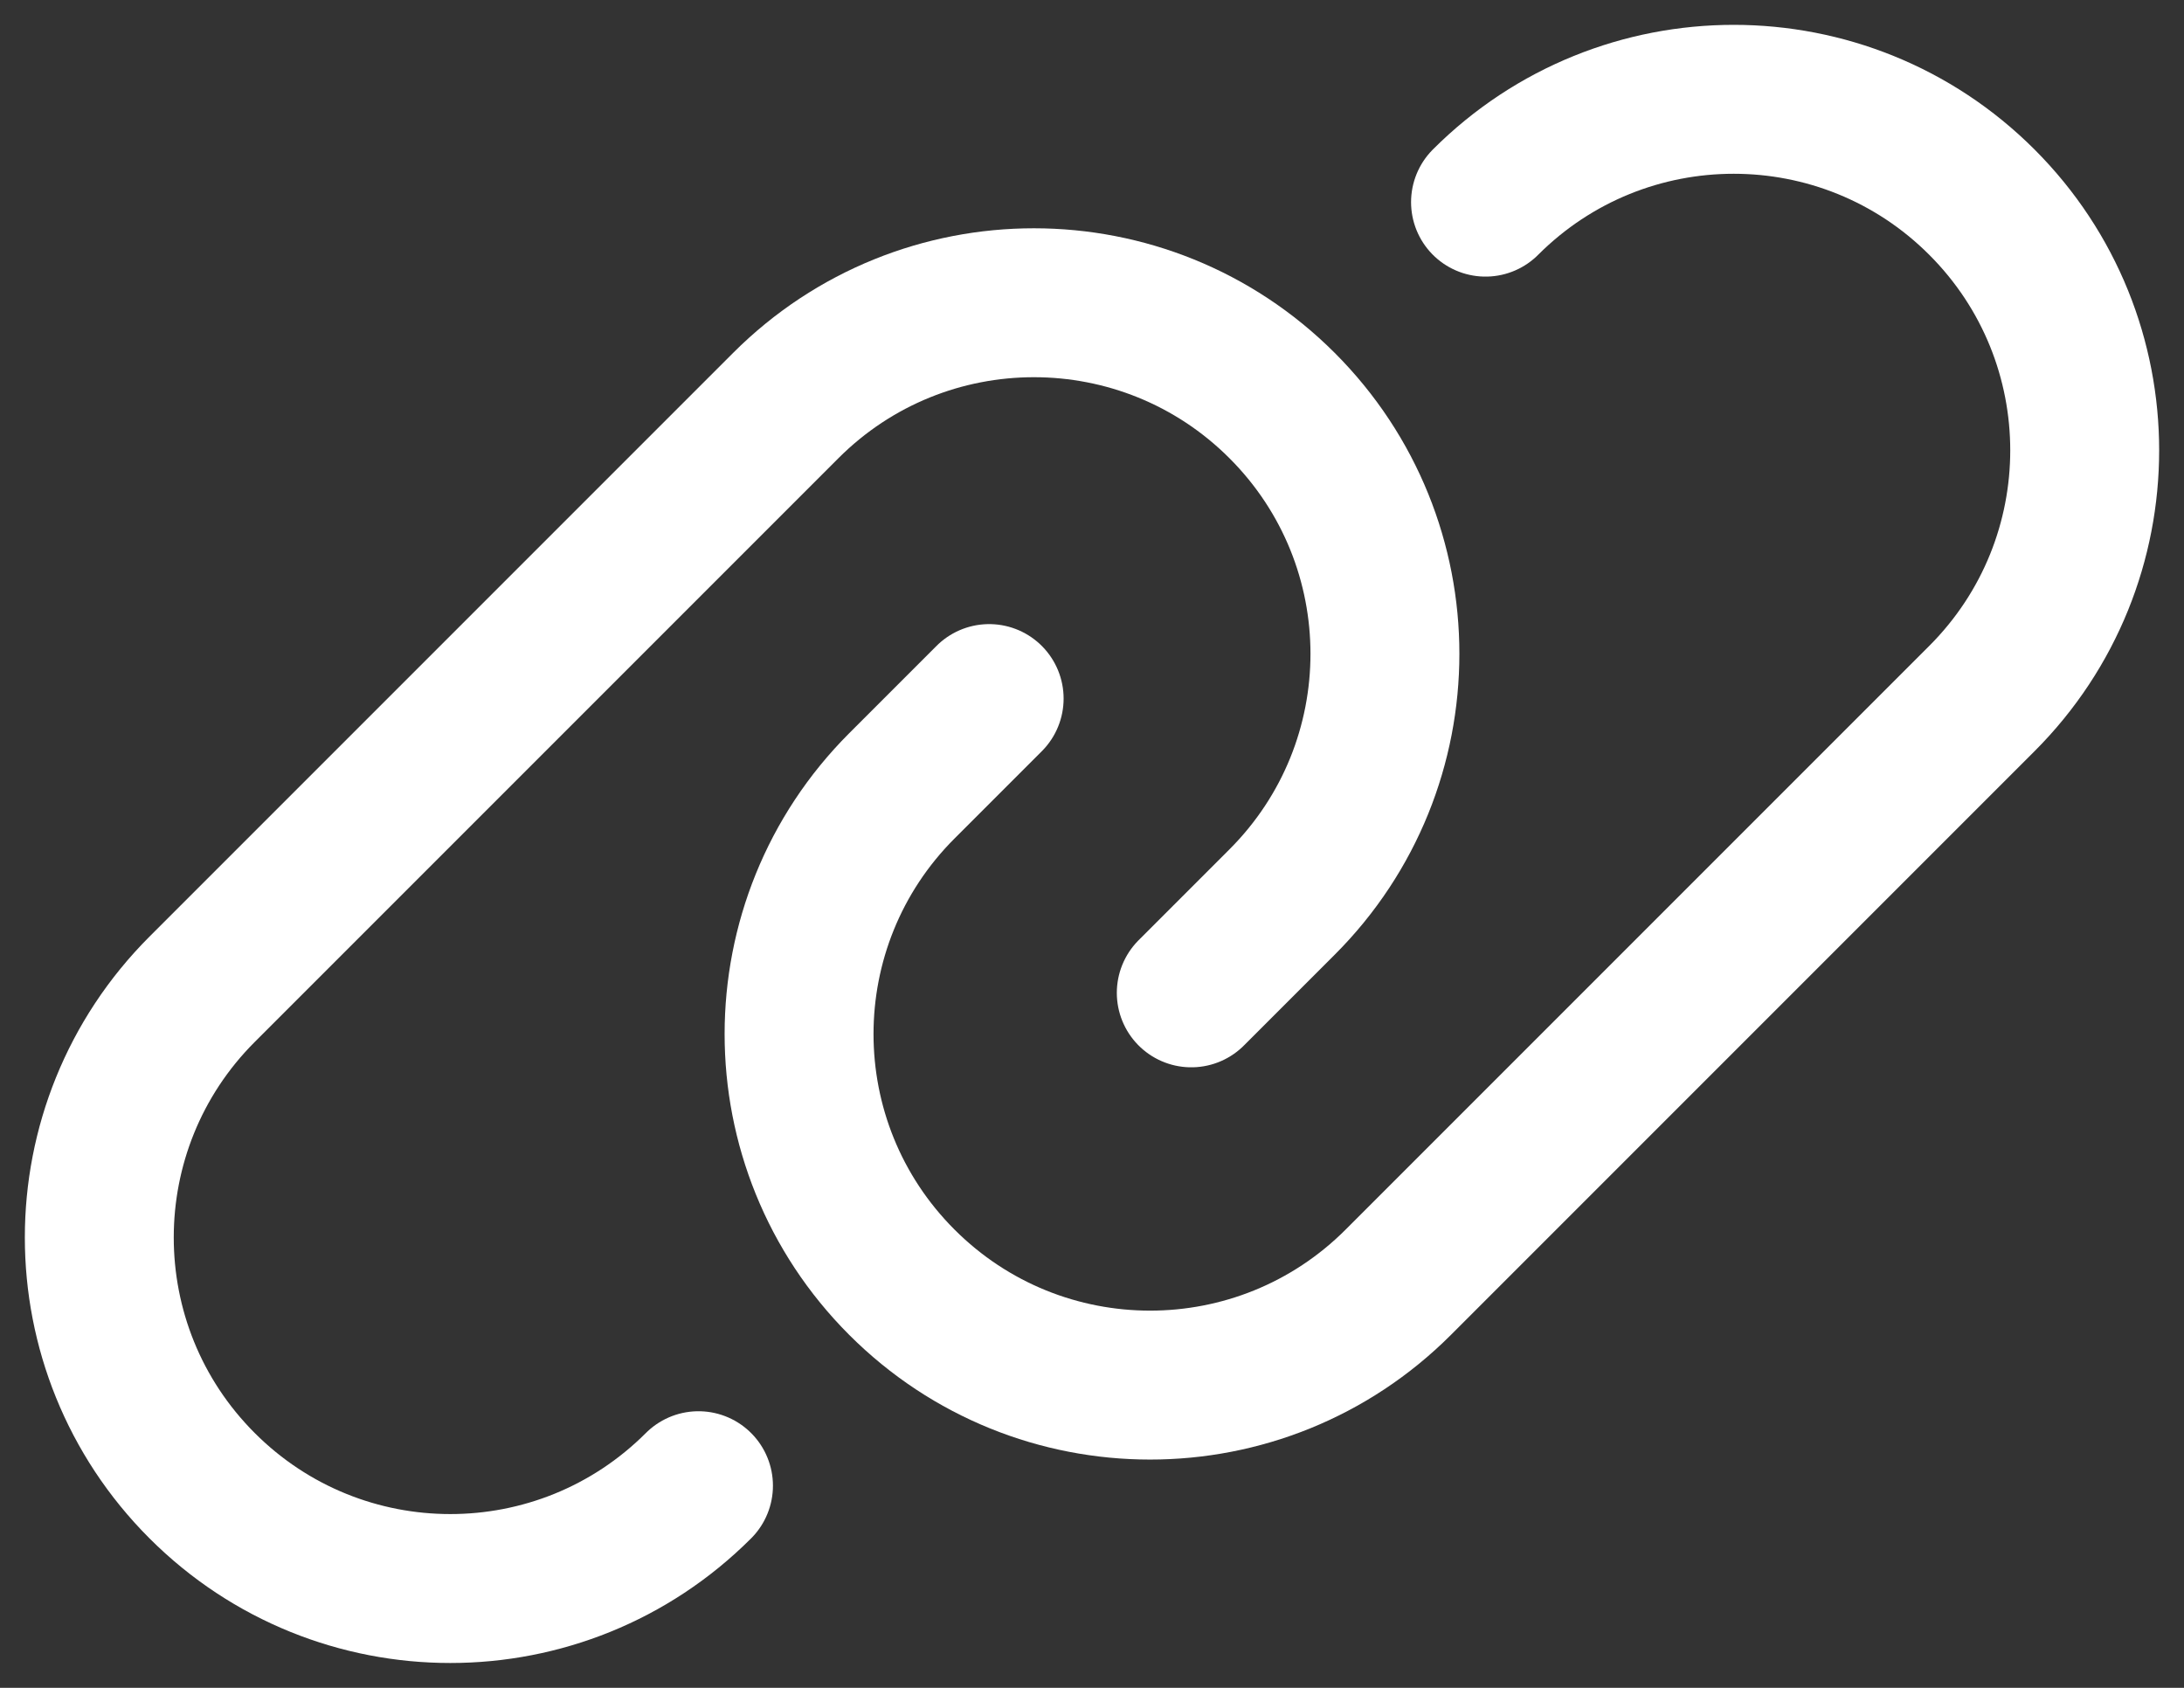
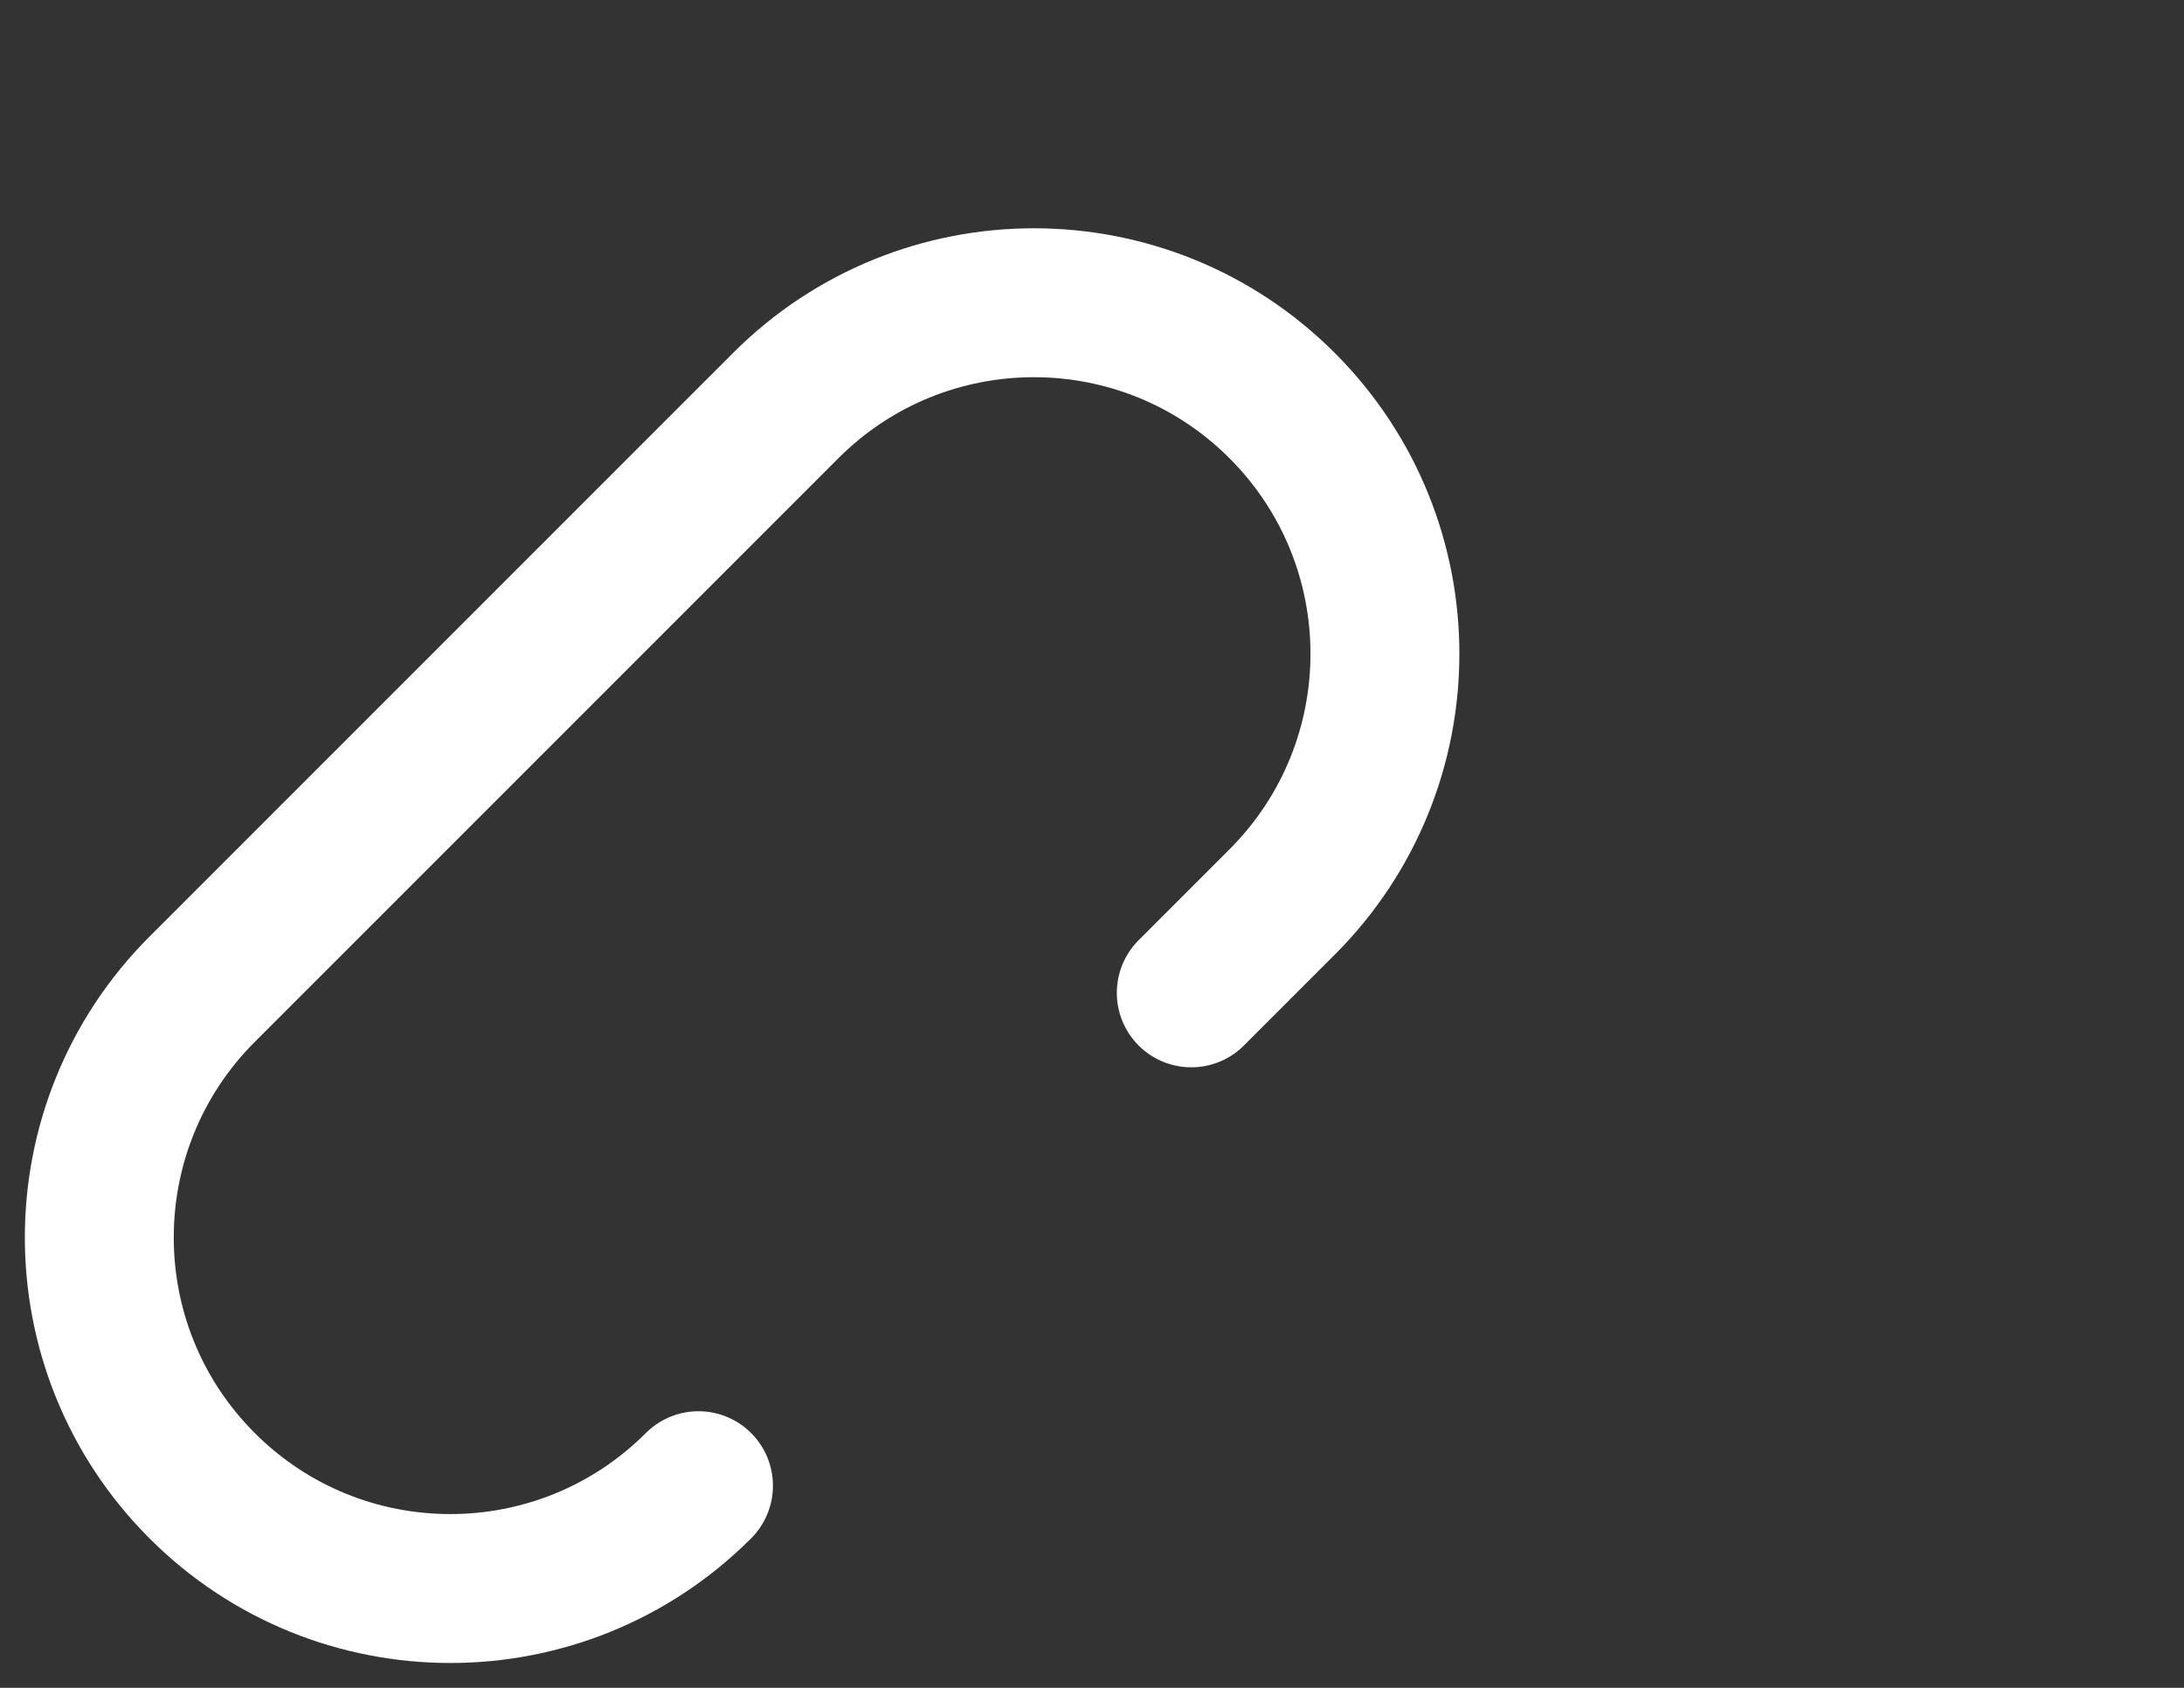
<svg xmlns="http://www.w3.org/2000/svg" width="22" height="17" viewBox="0 0 22 17" fill="none">
  <rect x="0" y="0" width="22" height="17" fill="#333333" stroke="none" />
-   <path d="M14.964 2.036C16.345 0.655 18.583 0.655 19.964 2.036V2.036C21.345 3.417 21.345 5.655 19.964 7.036L14.085 12.915C12.704 14.296 10.466 14.296 9.085 12.915V12.915C7.704 11.534 7.704 9.296 9.085 7.915L9.964 7.036" stroke="white" stroke-width="1.5" stroke-linecap="round" stroke-linejoin="round" />
-   <path d="M7.036 14.964C5.655 16.345 3.417 16.345 2.036 14.964V14.964C0.655 13.583 0.655 11.345 2.036 9.964L7.915 4.085C9.296 2.704 11.534 2.704 12.915 4.085V4.085C14.296 5.466 14.296 7.704 12.915 9.085L12 10" stroke="white" stroke-width="1.5" stroke-linecap="round" stroke-linejoin="round" />
+   <path d="M7.036 14.964C5.655 16.345 3.417 16.345 2.036 14.964V14.964C0.655 13.583 0.655 11.345 2.036 9.964L7.915 4.085C9.296 2.704 11.534 2.704 12.915 4.085C14.296 5.466 14.296 7.704 12.915 9.085L12 10" stroke="white" stroke-width="1.5" stroke-linecap="round" stroke-linejoin="round" />
</svg>